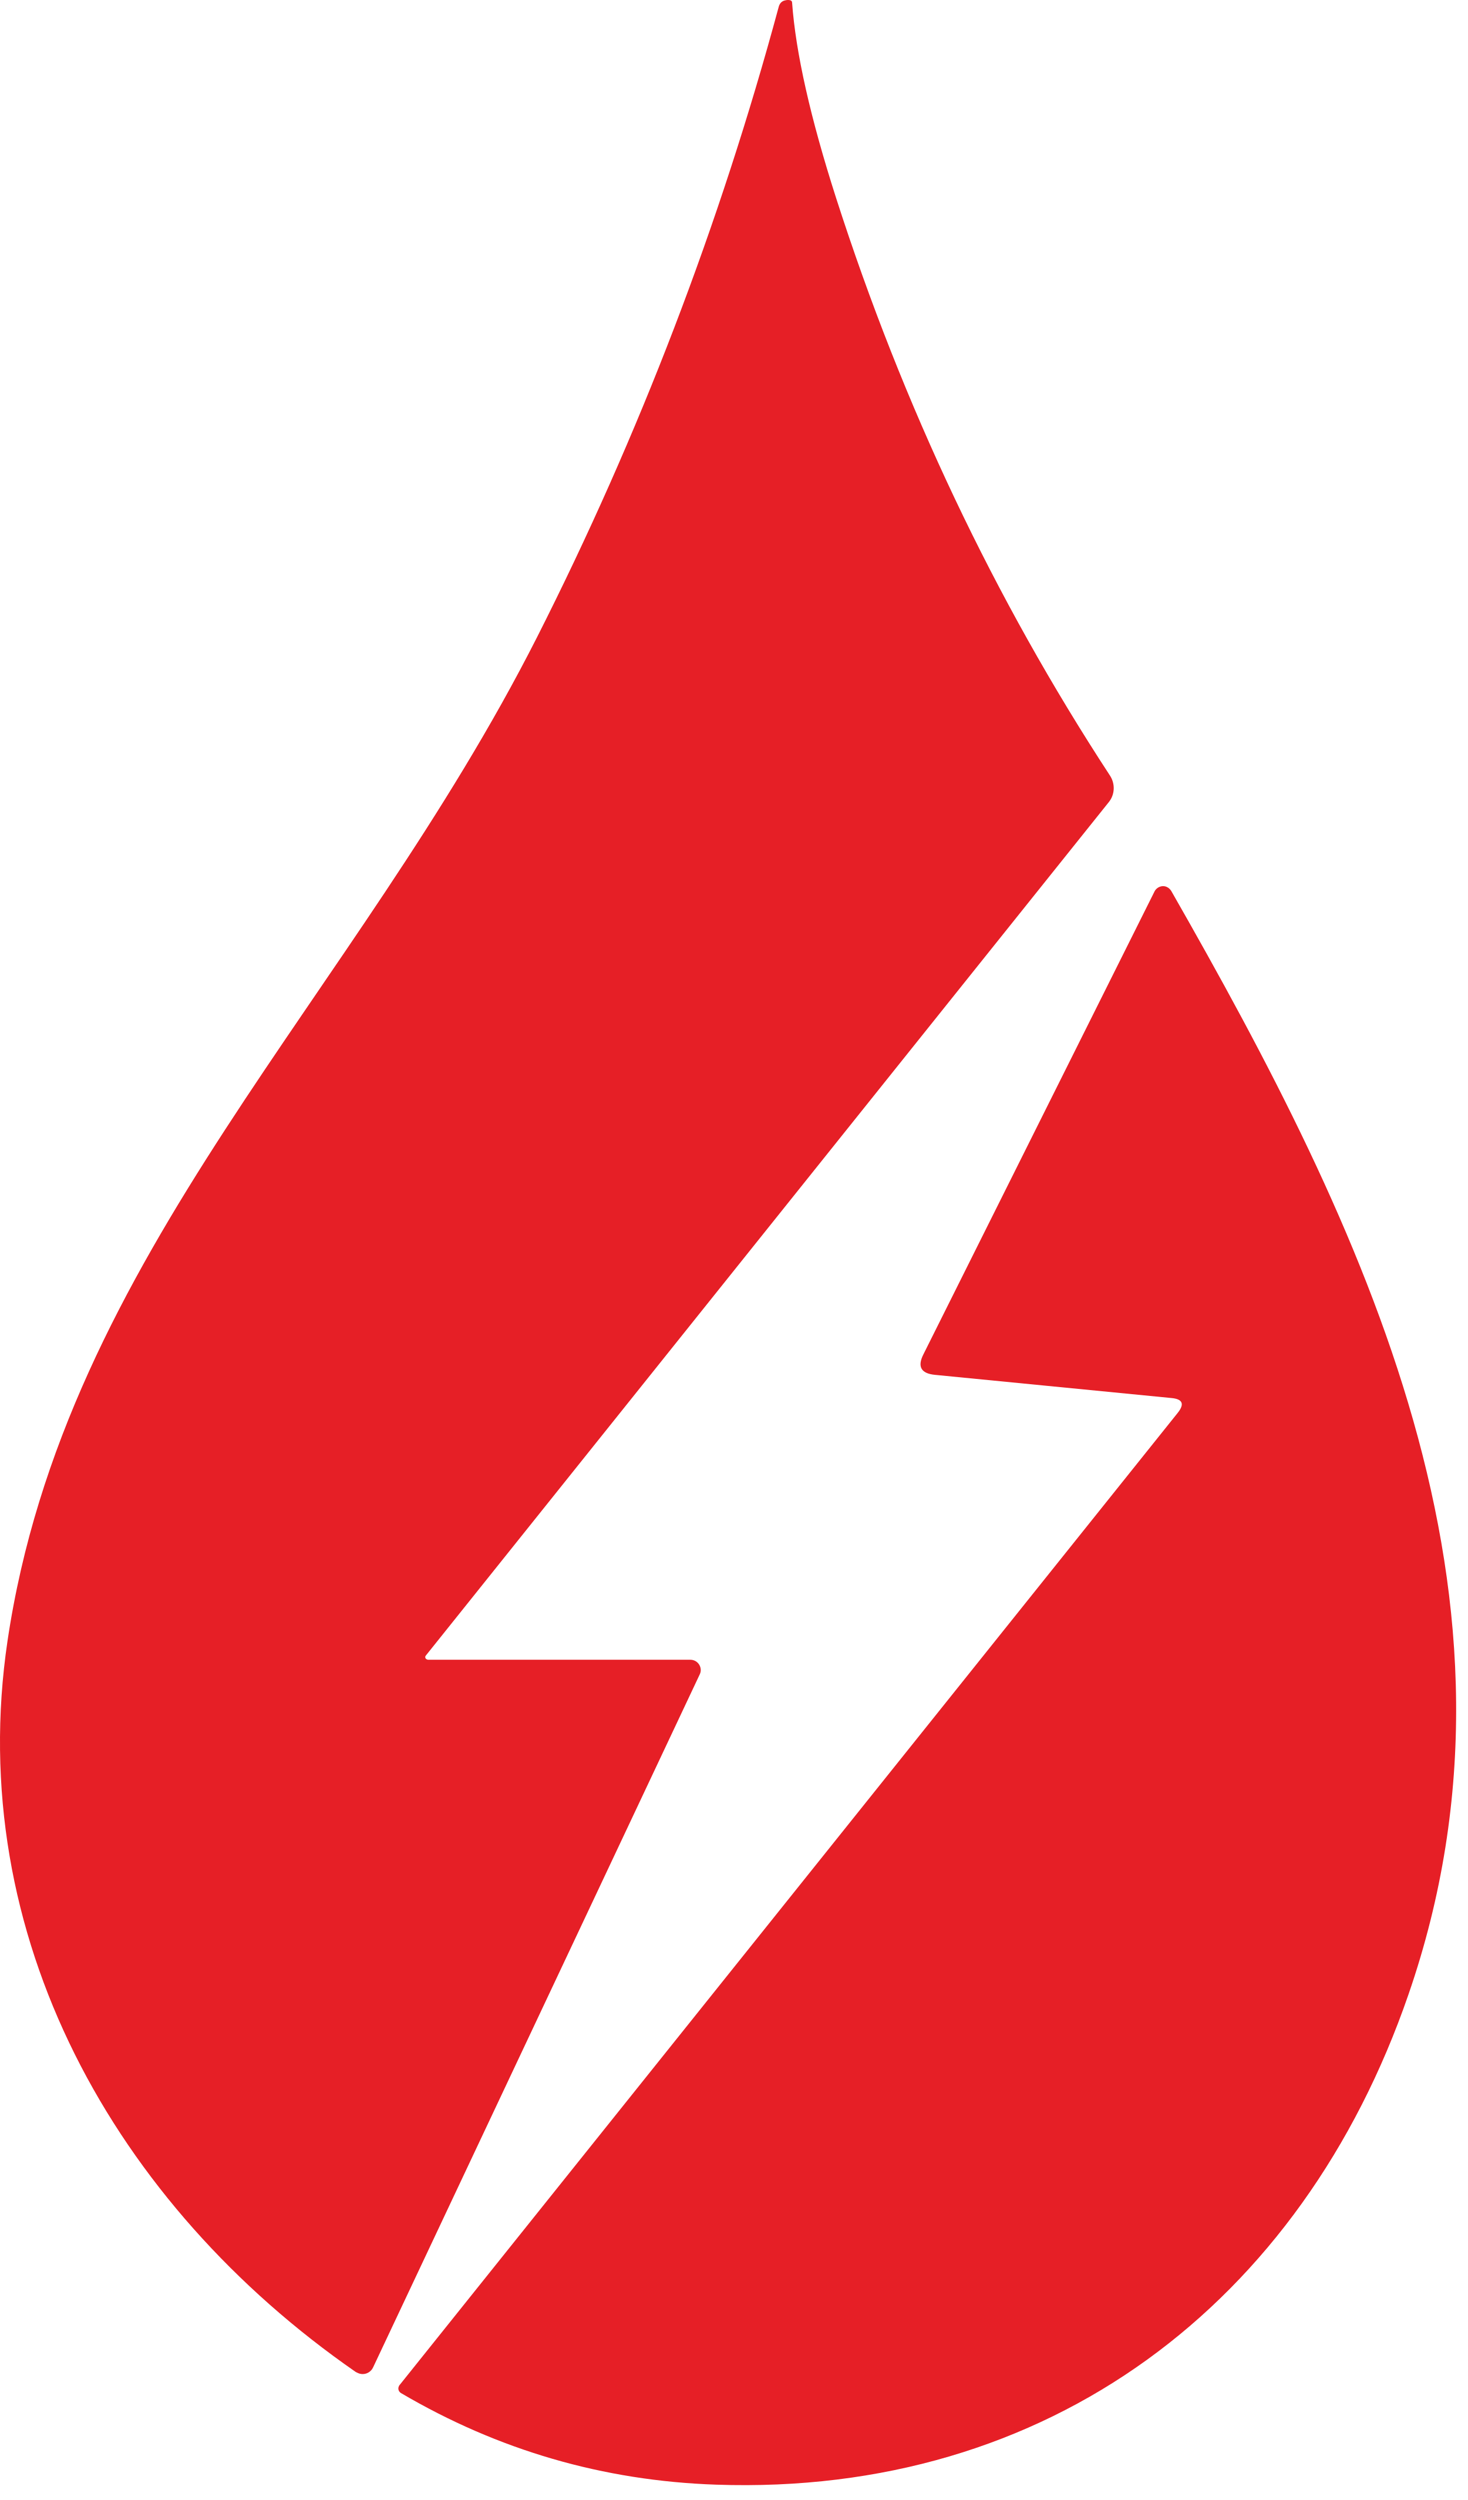
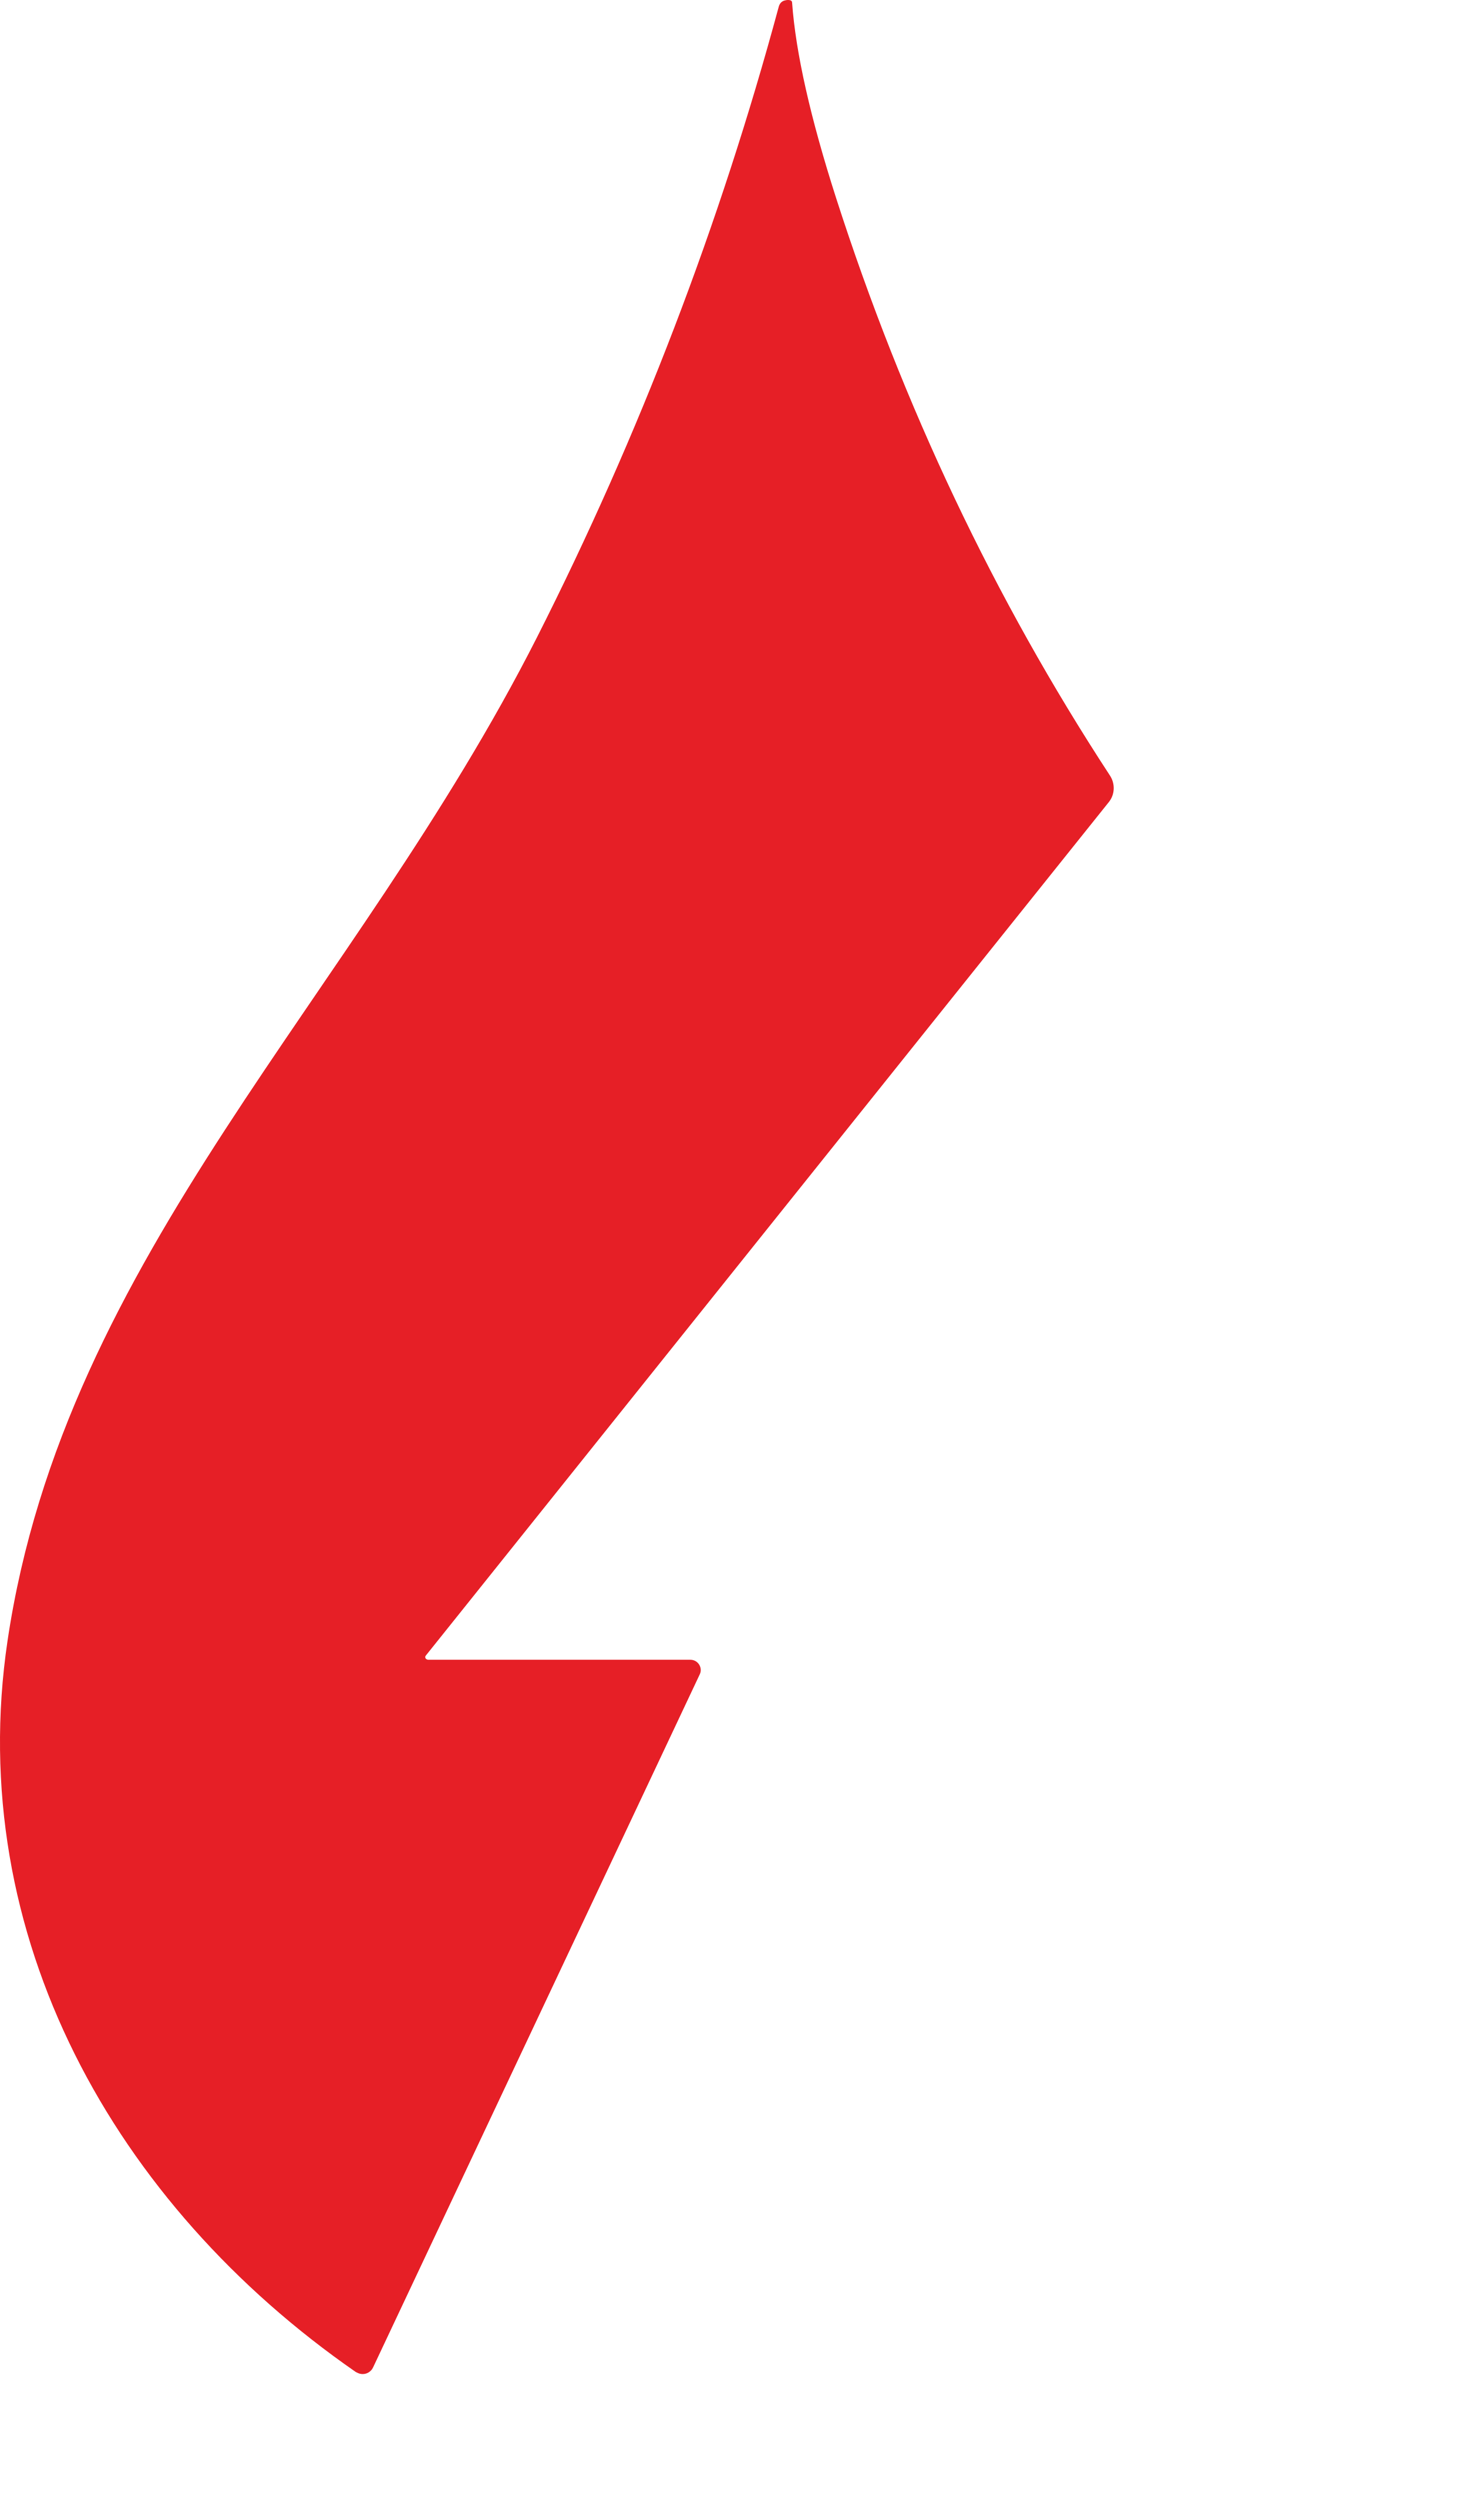
<svg xmlns="http://www.w3.org/2000/svg" width="37" height="63" viewBox="0 0 37 63" fill="none">
  <path d="M10.776 41.828H17.398C17.545 41.828 17.662 41.944 17.662 42.092C17.662 42.127 17.651 42.168 17.636 42.198L9.402 59.665C9.331 59.812 9.154 59.873 9.007 59.797C8.991 59.792 8.981 59.782 8.966 59.777C2.887 55.563 -0.911 48.779 0.189 41.356C1.634 31.621 8.936 25.136 13.54 16.05C16.115 10.96 18.143 5.666 19.629 0.165C19.654 0.079 19.71 0.023 19.796 0.008C19.842 -0.003 19.883 -0.003 19.923 0.008C19.948 0.018 19.964 0.038 19.964 0.063C20.055 1.326 20.425 2.969 21.074 4.992C22.762 10.24 25.064 15.092 27.975 19.544C28.112 19.752 28.102 20.025 27.944 20.218L10.73 41.726C10.71 41.752 10.715 41.792 10.746 41.813C10.756 41.818 10.766 41.823 10.776 41.823V41.828Z" fill="#E61F26" />
-   <path d="M29.683 35.607C29.861 35.384 29.81 35.257 29.521 35.232L23.563 34.648C23.213 34.613 23.117 34.441 23.274 34.131L29.1 22.464C29.161 22.348 29.303 22.297 29.419 22.358C29.46 22.378 29.496 22.414 29.521 22.454C34.363 30.927 38.947 40.282 35.499 50.265C32.812 58.058 26.423 62.906 18.047 62.617C15.202 62.52 12.556 61.749 10.107 60.309C10.041 60.269 10.02 60.188 10.061 60.122C10.061 60.117 10.066 60.112 10.071 60.107L29.683 35.607Z" fill="#E61F26" />
</svg>